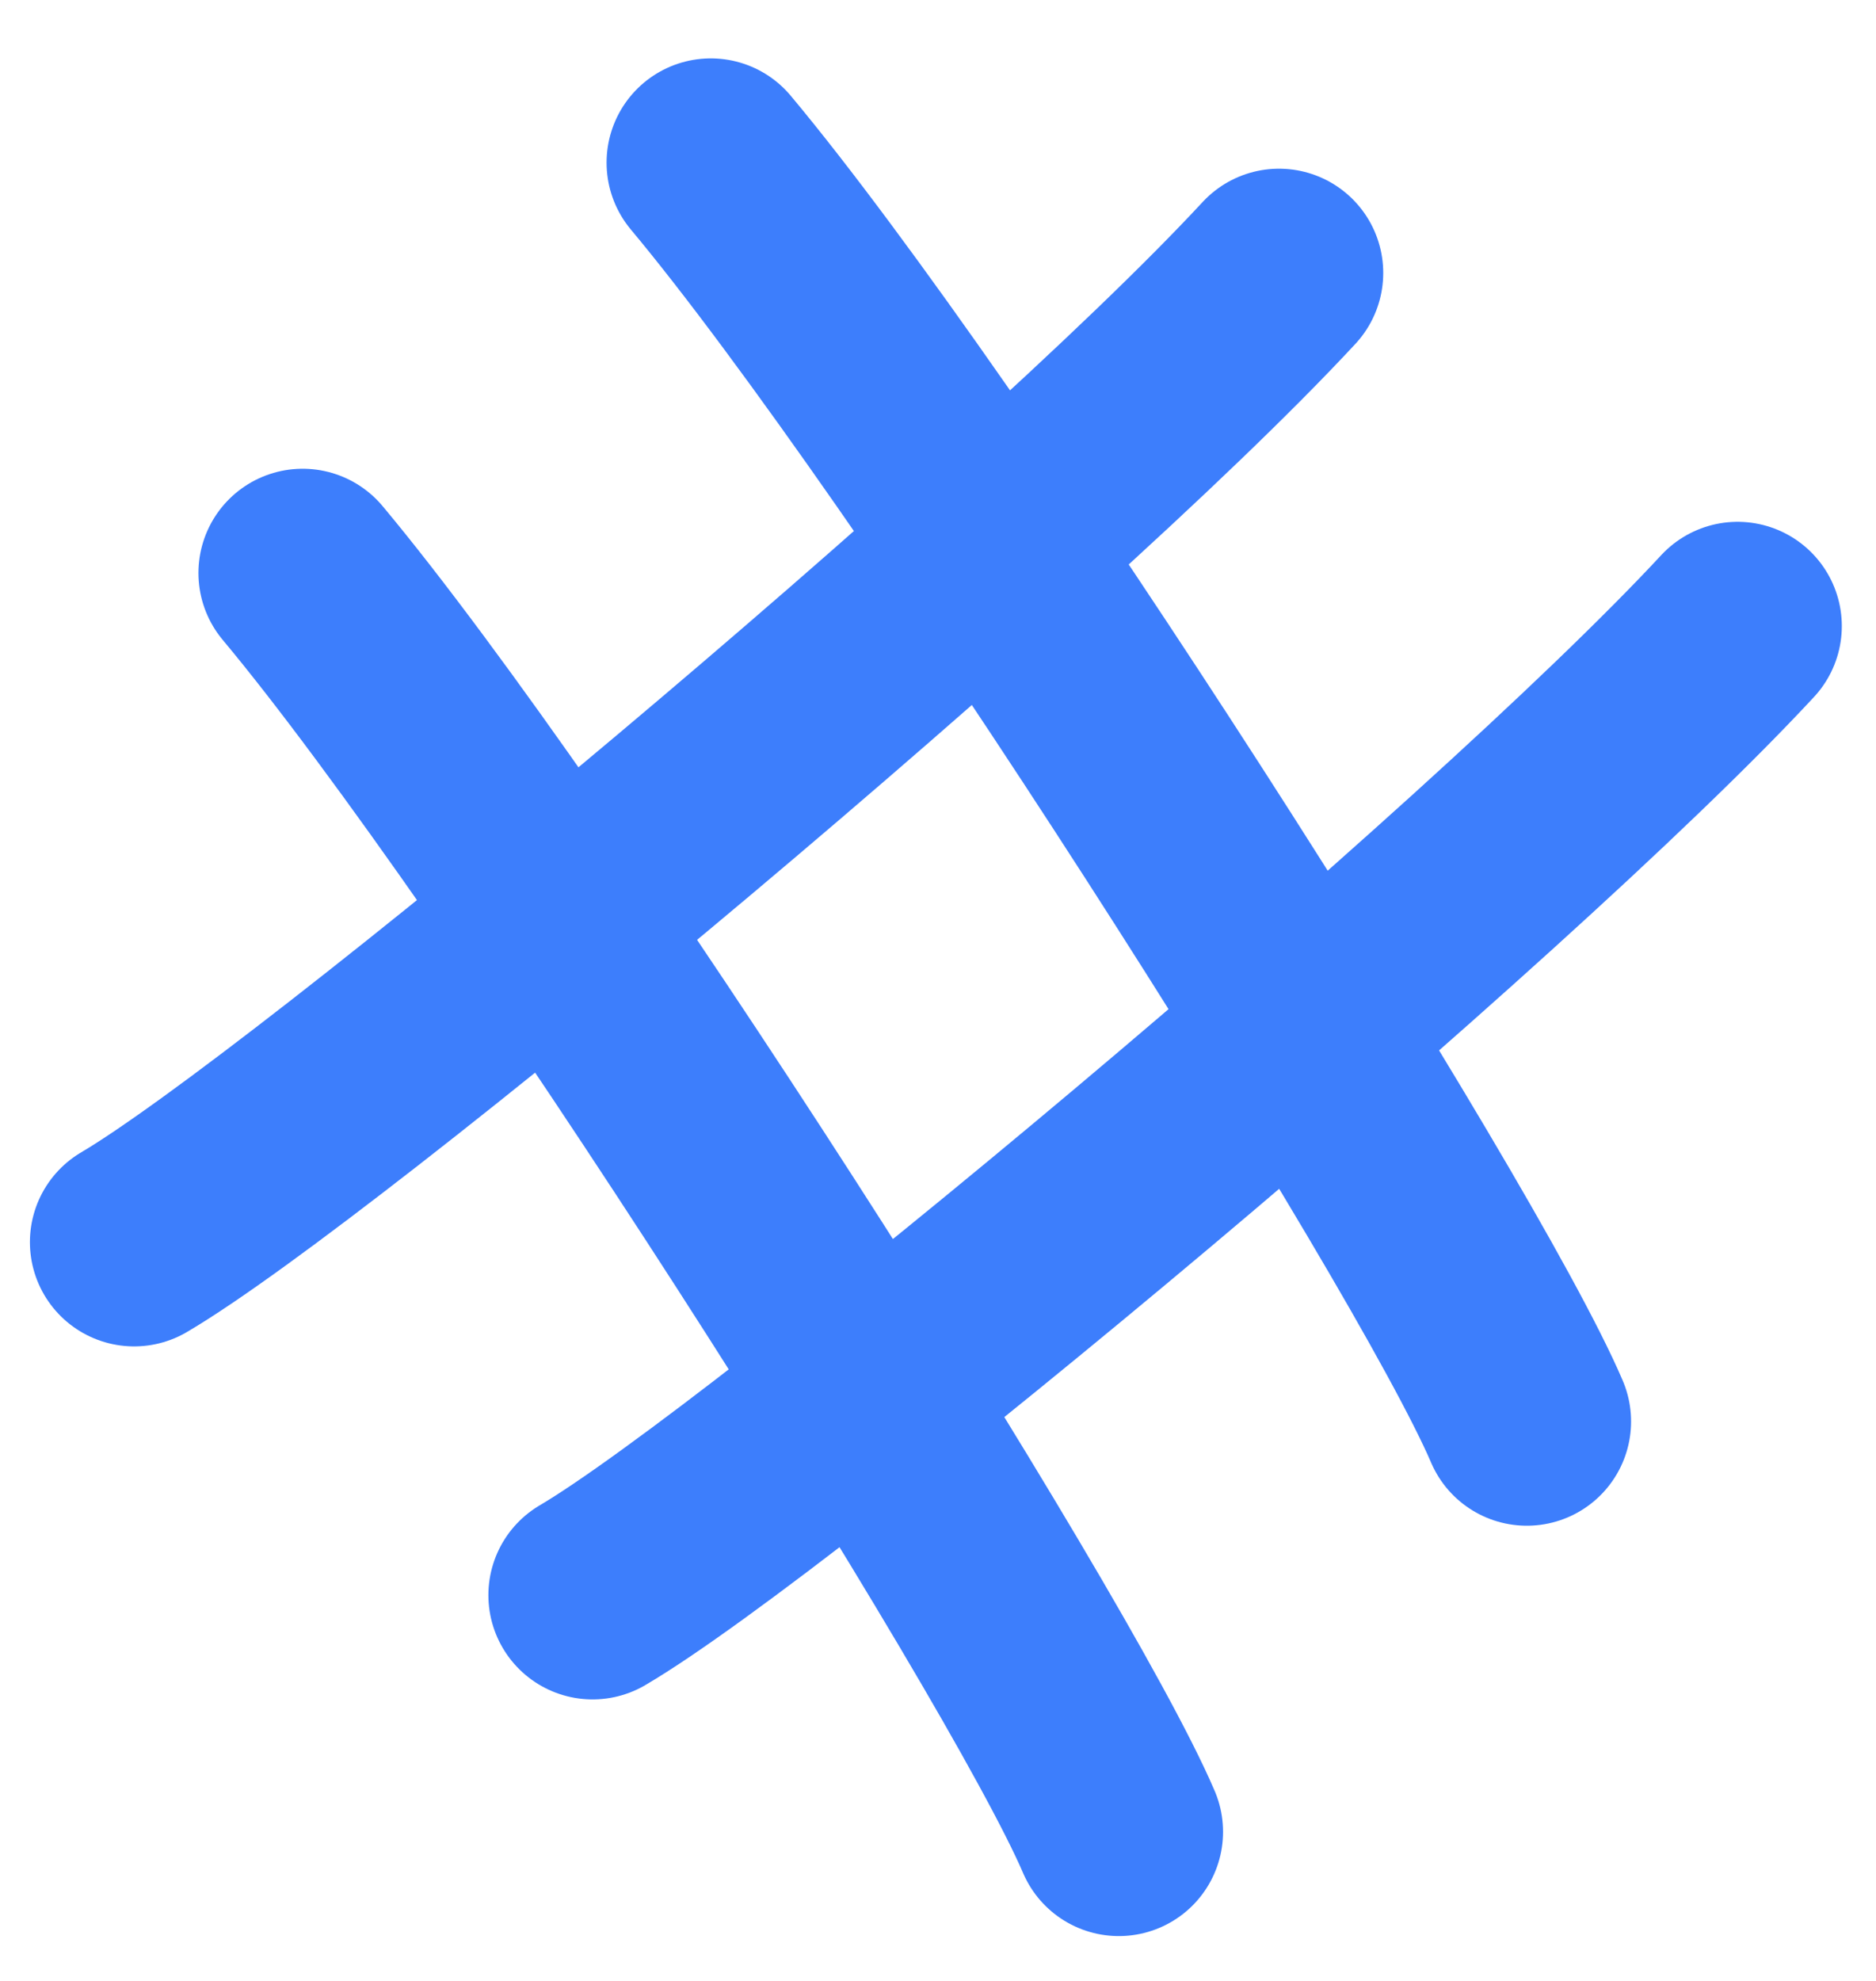
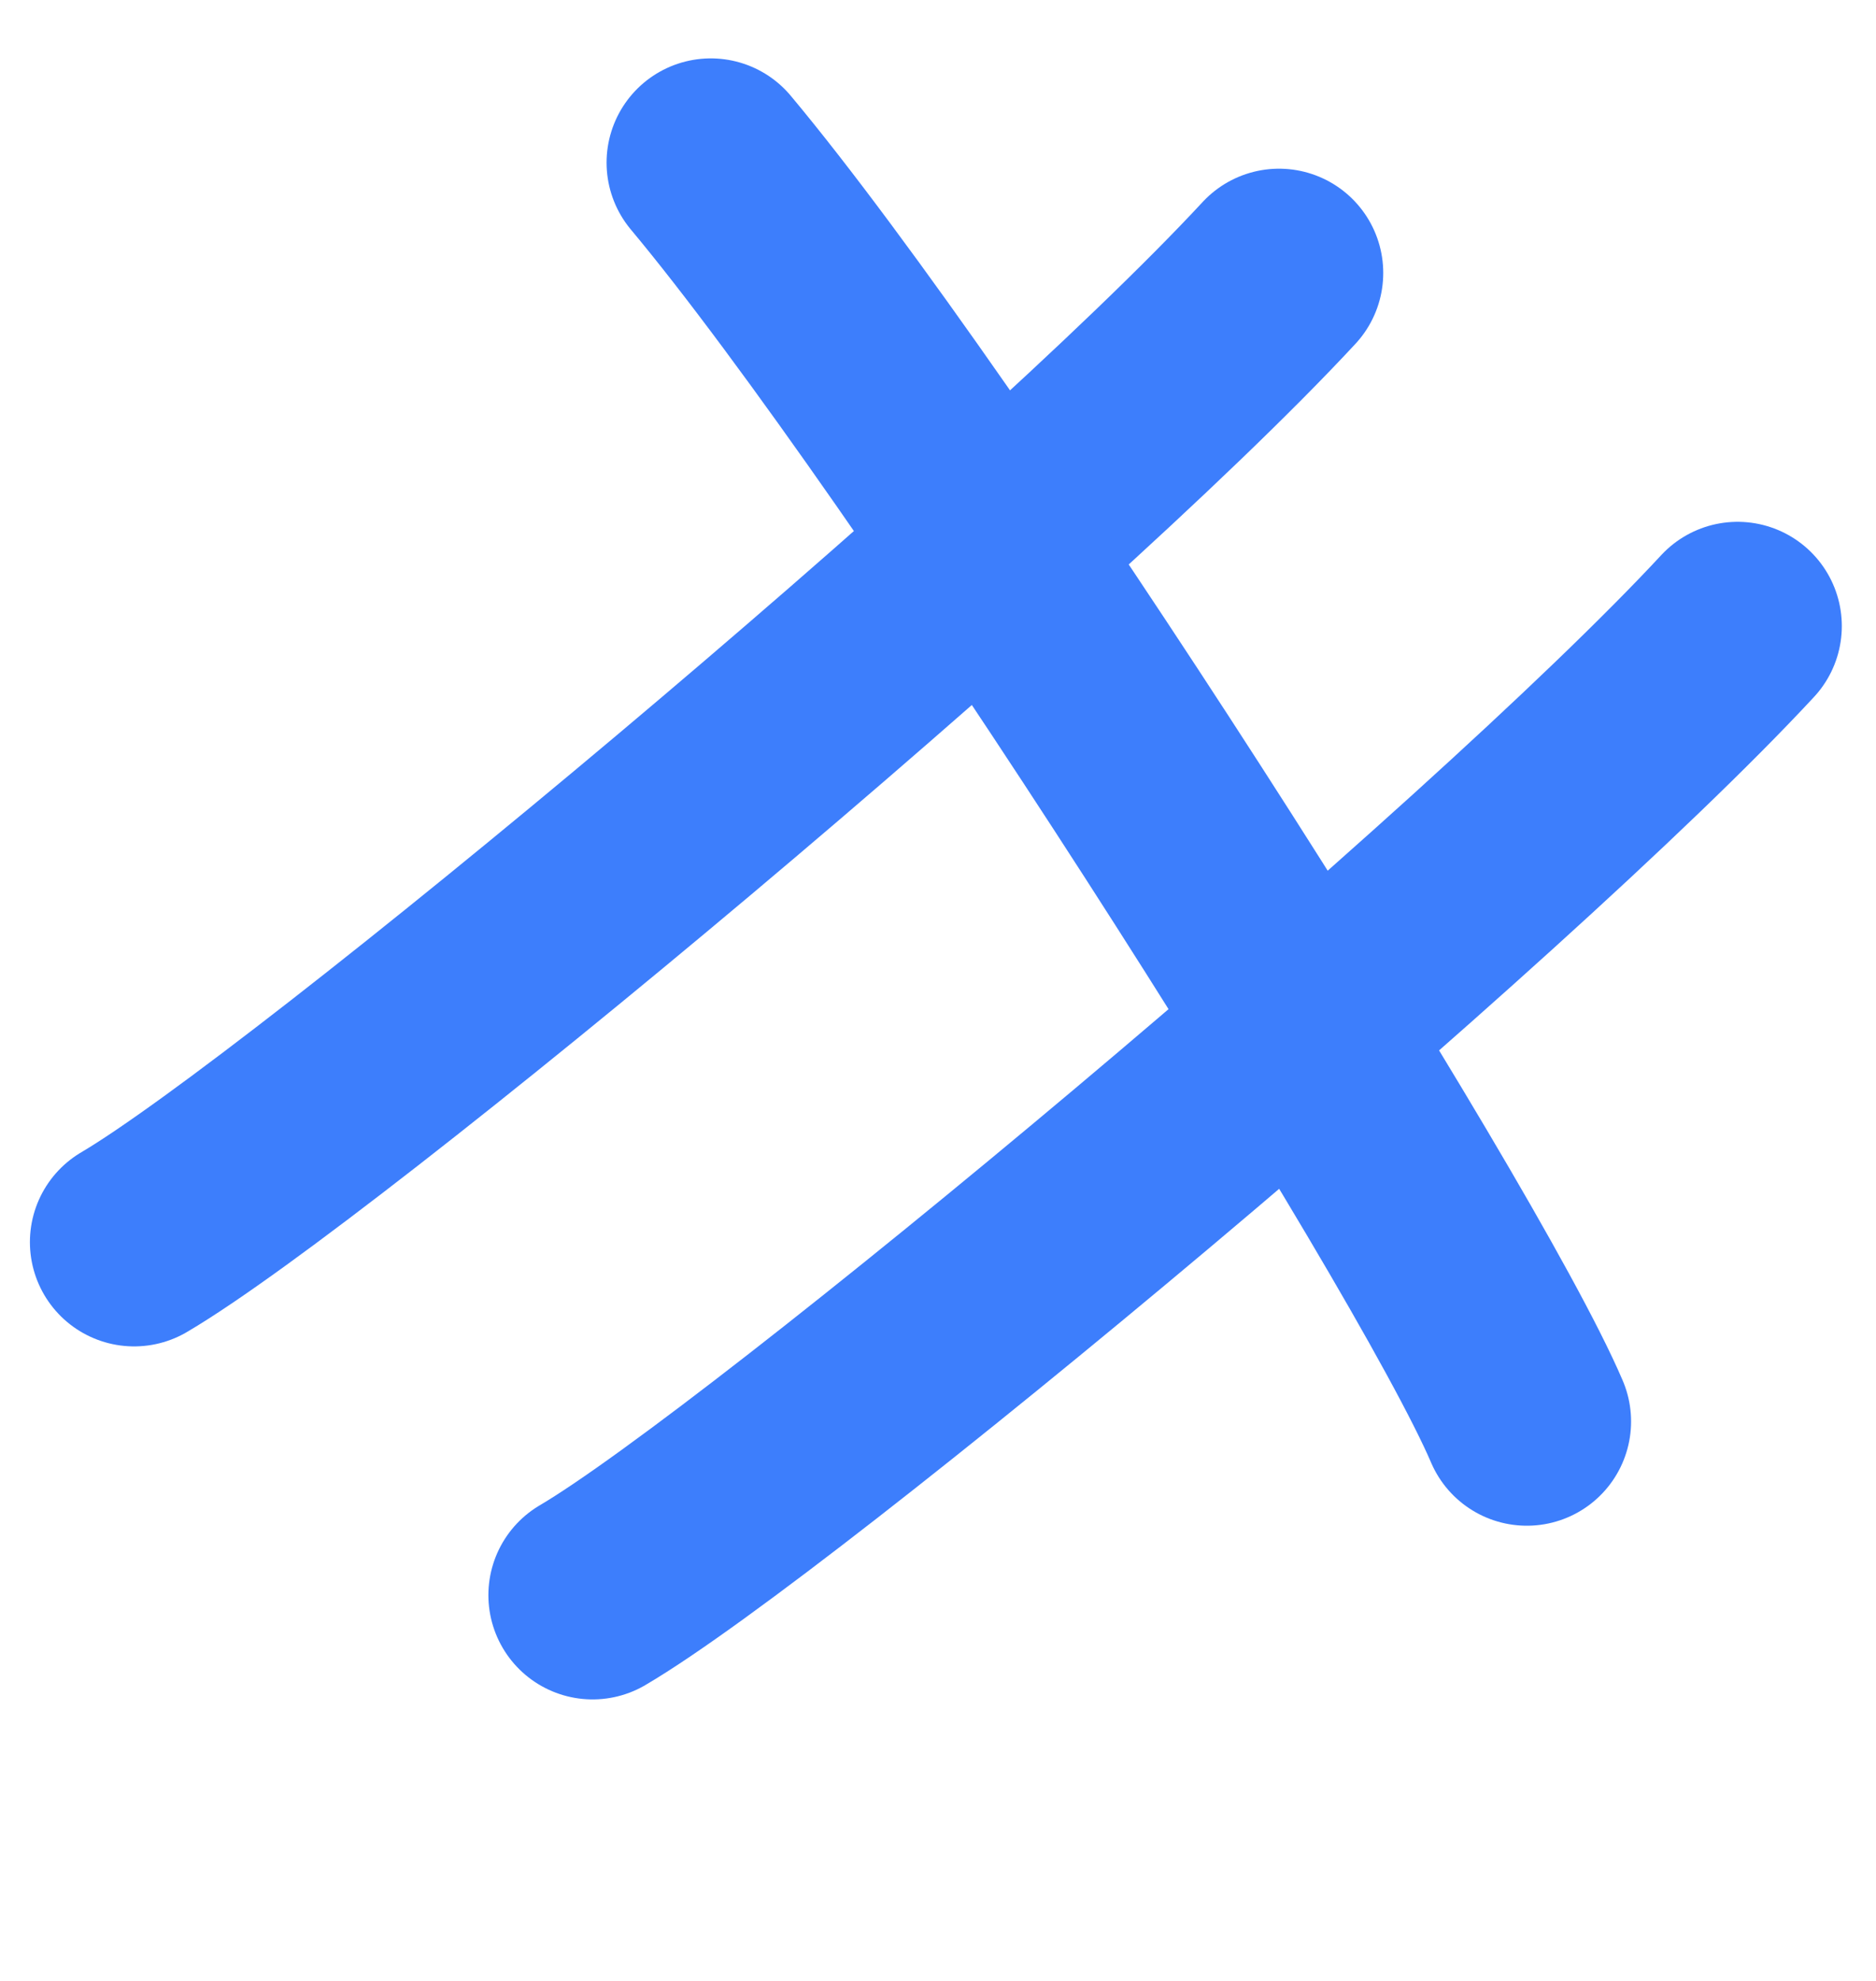
<svg xmlns="http://www.w3.org/2000/svg" width="18" height="19" fill="none">
-   <path d="M2.904 5.496C5.072 8.09 9.952 15.742 10.735 17.57" stroke="#3D7EFC" stroke-width="2" stroke-linecap="round" />
  <path d="M12.272 2.618c-2.297 2.479-9.271 8.288-10.985 9.296" stroke="#3D7EFC" stroke-width="2" stroke-linecap="round" />
  <path d="M6.82 1.56c2.168 2.593 7.048 10.246 7.83 12.074" stroke="#3D7EFC" stroke-width="2" stroke-linecap="round" />
  <path d="M16.672 6.005C14.374 8.484 7.4 14.293 5.686 15.3" stroke="#3D7EFC" stroke-width="2" stroke-linecap="round" />
</svg>